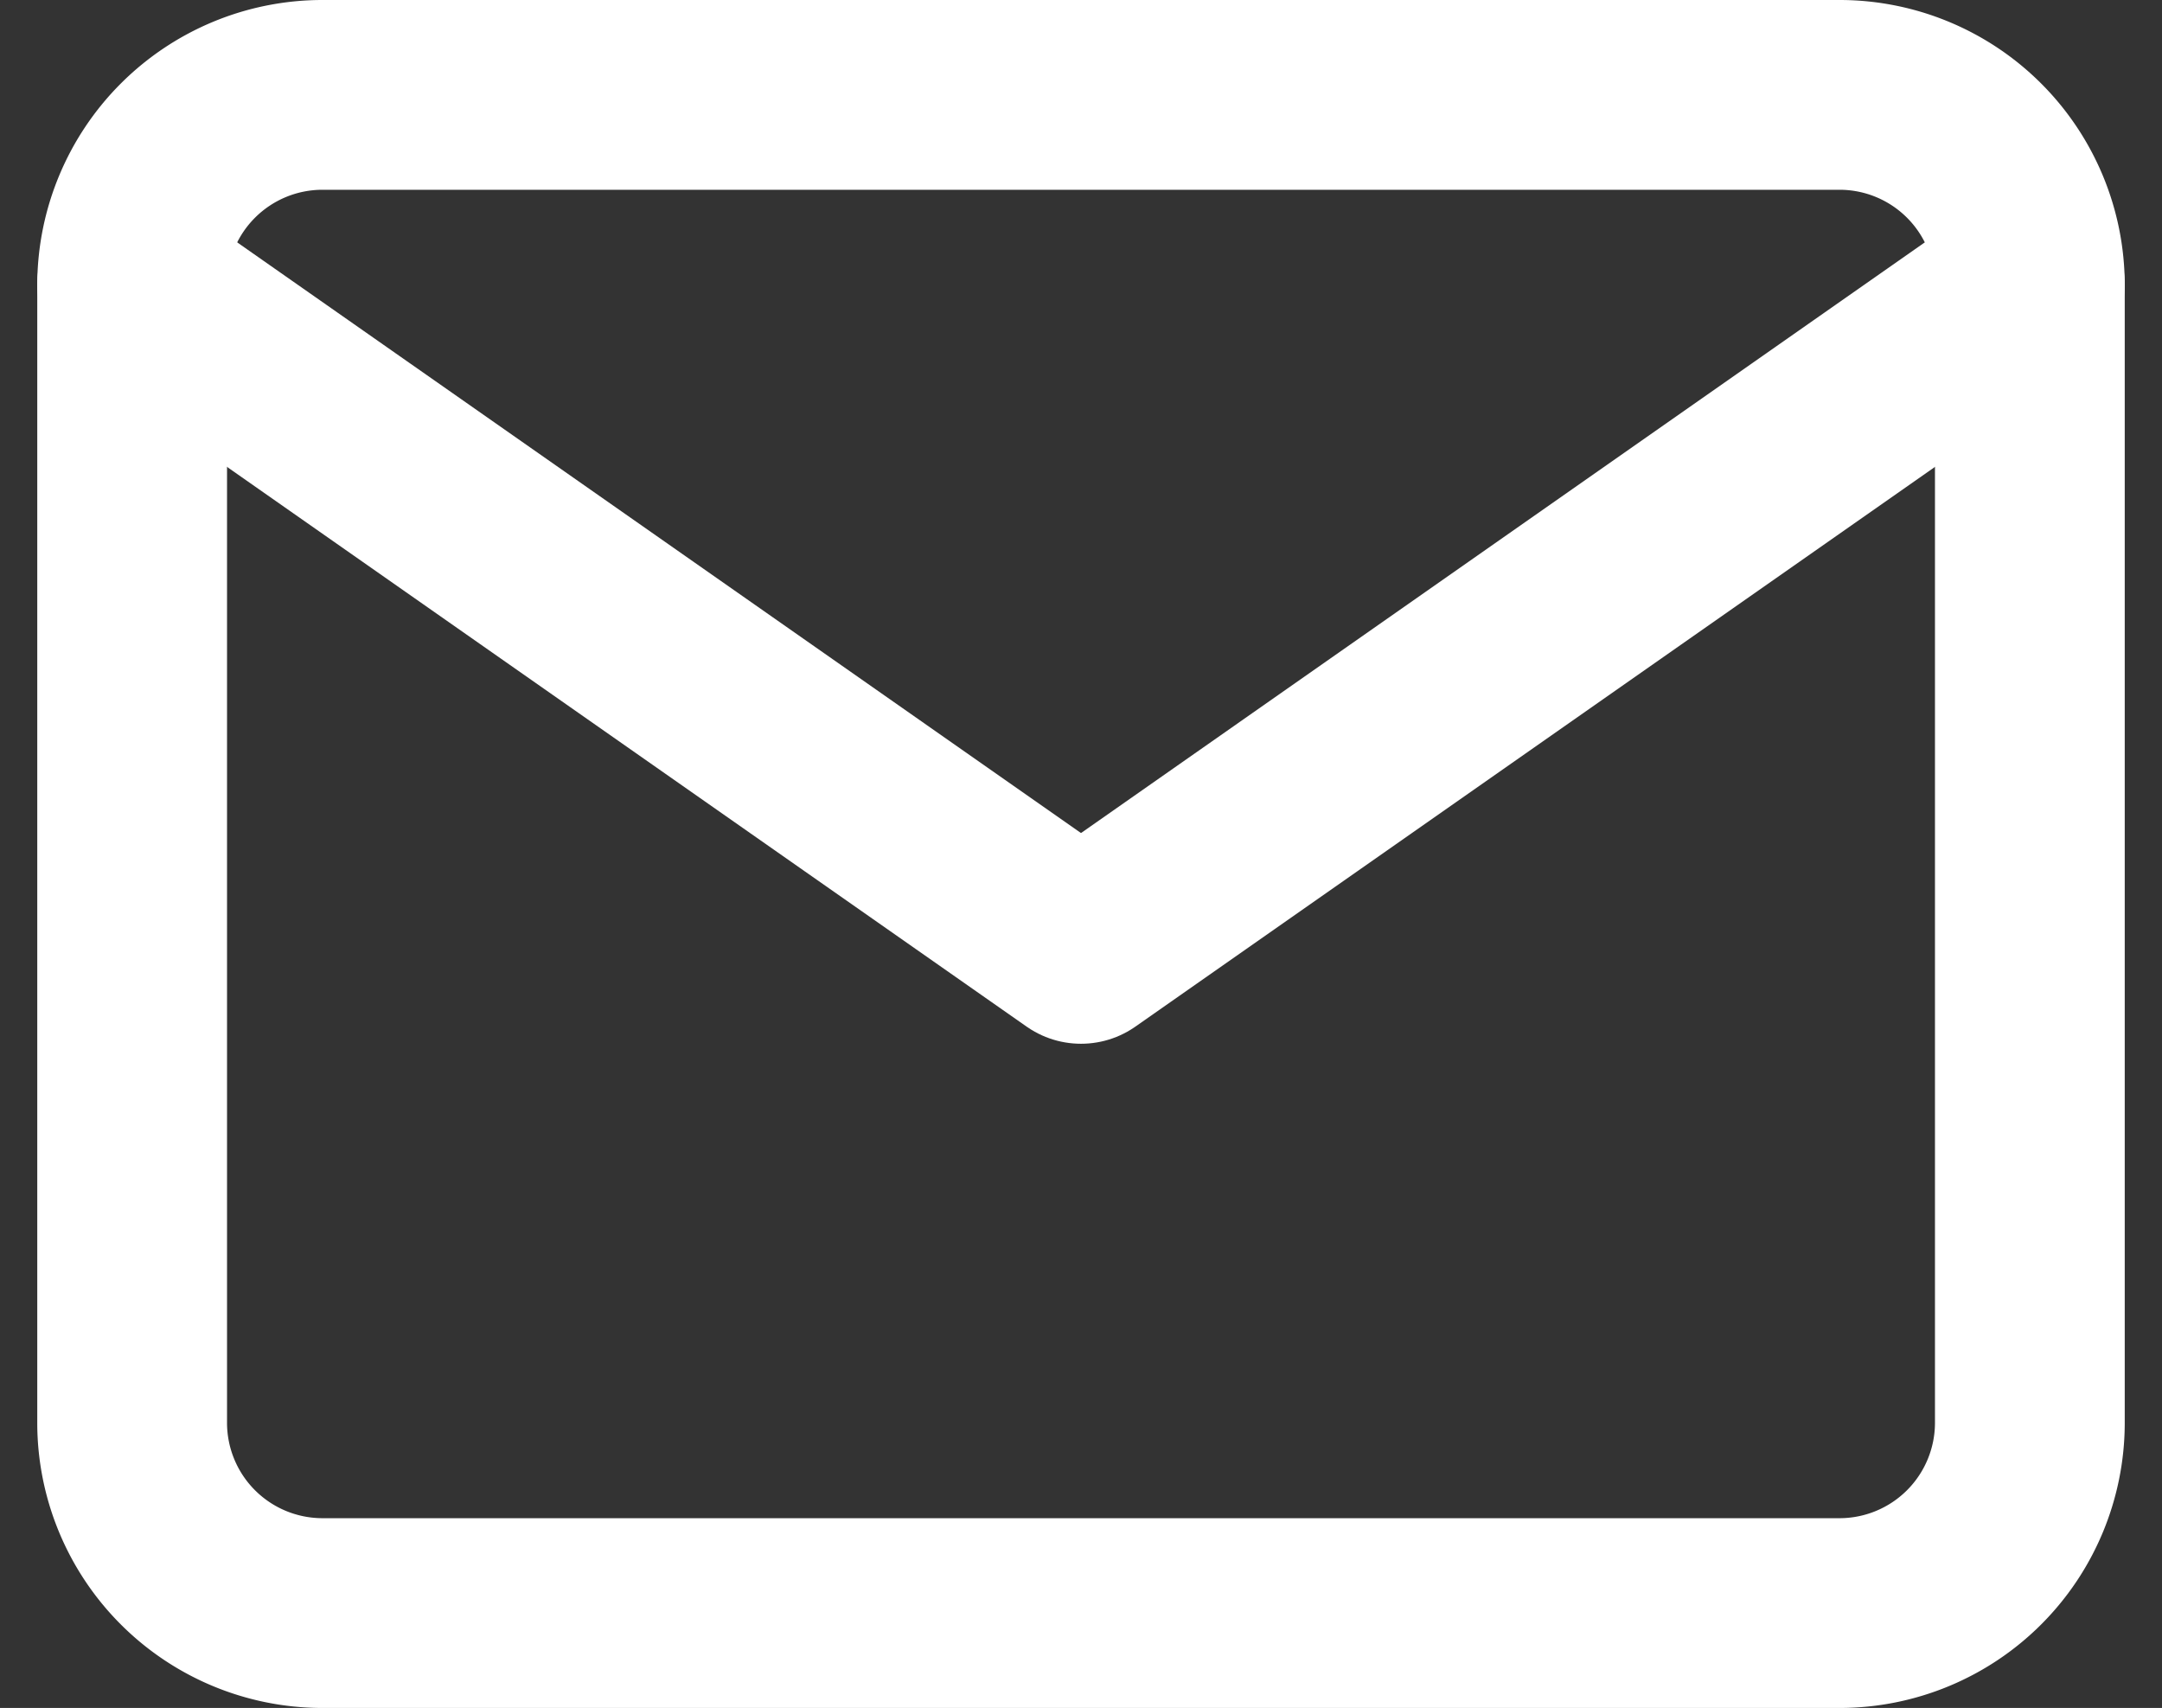
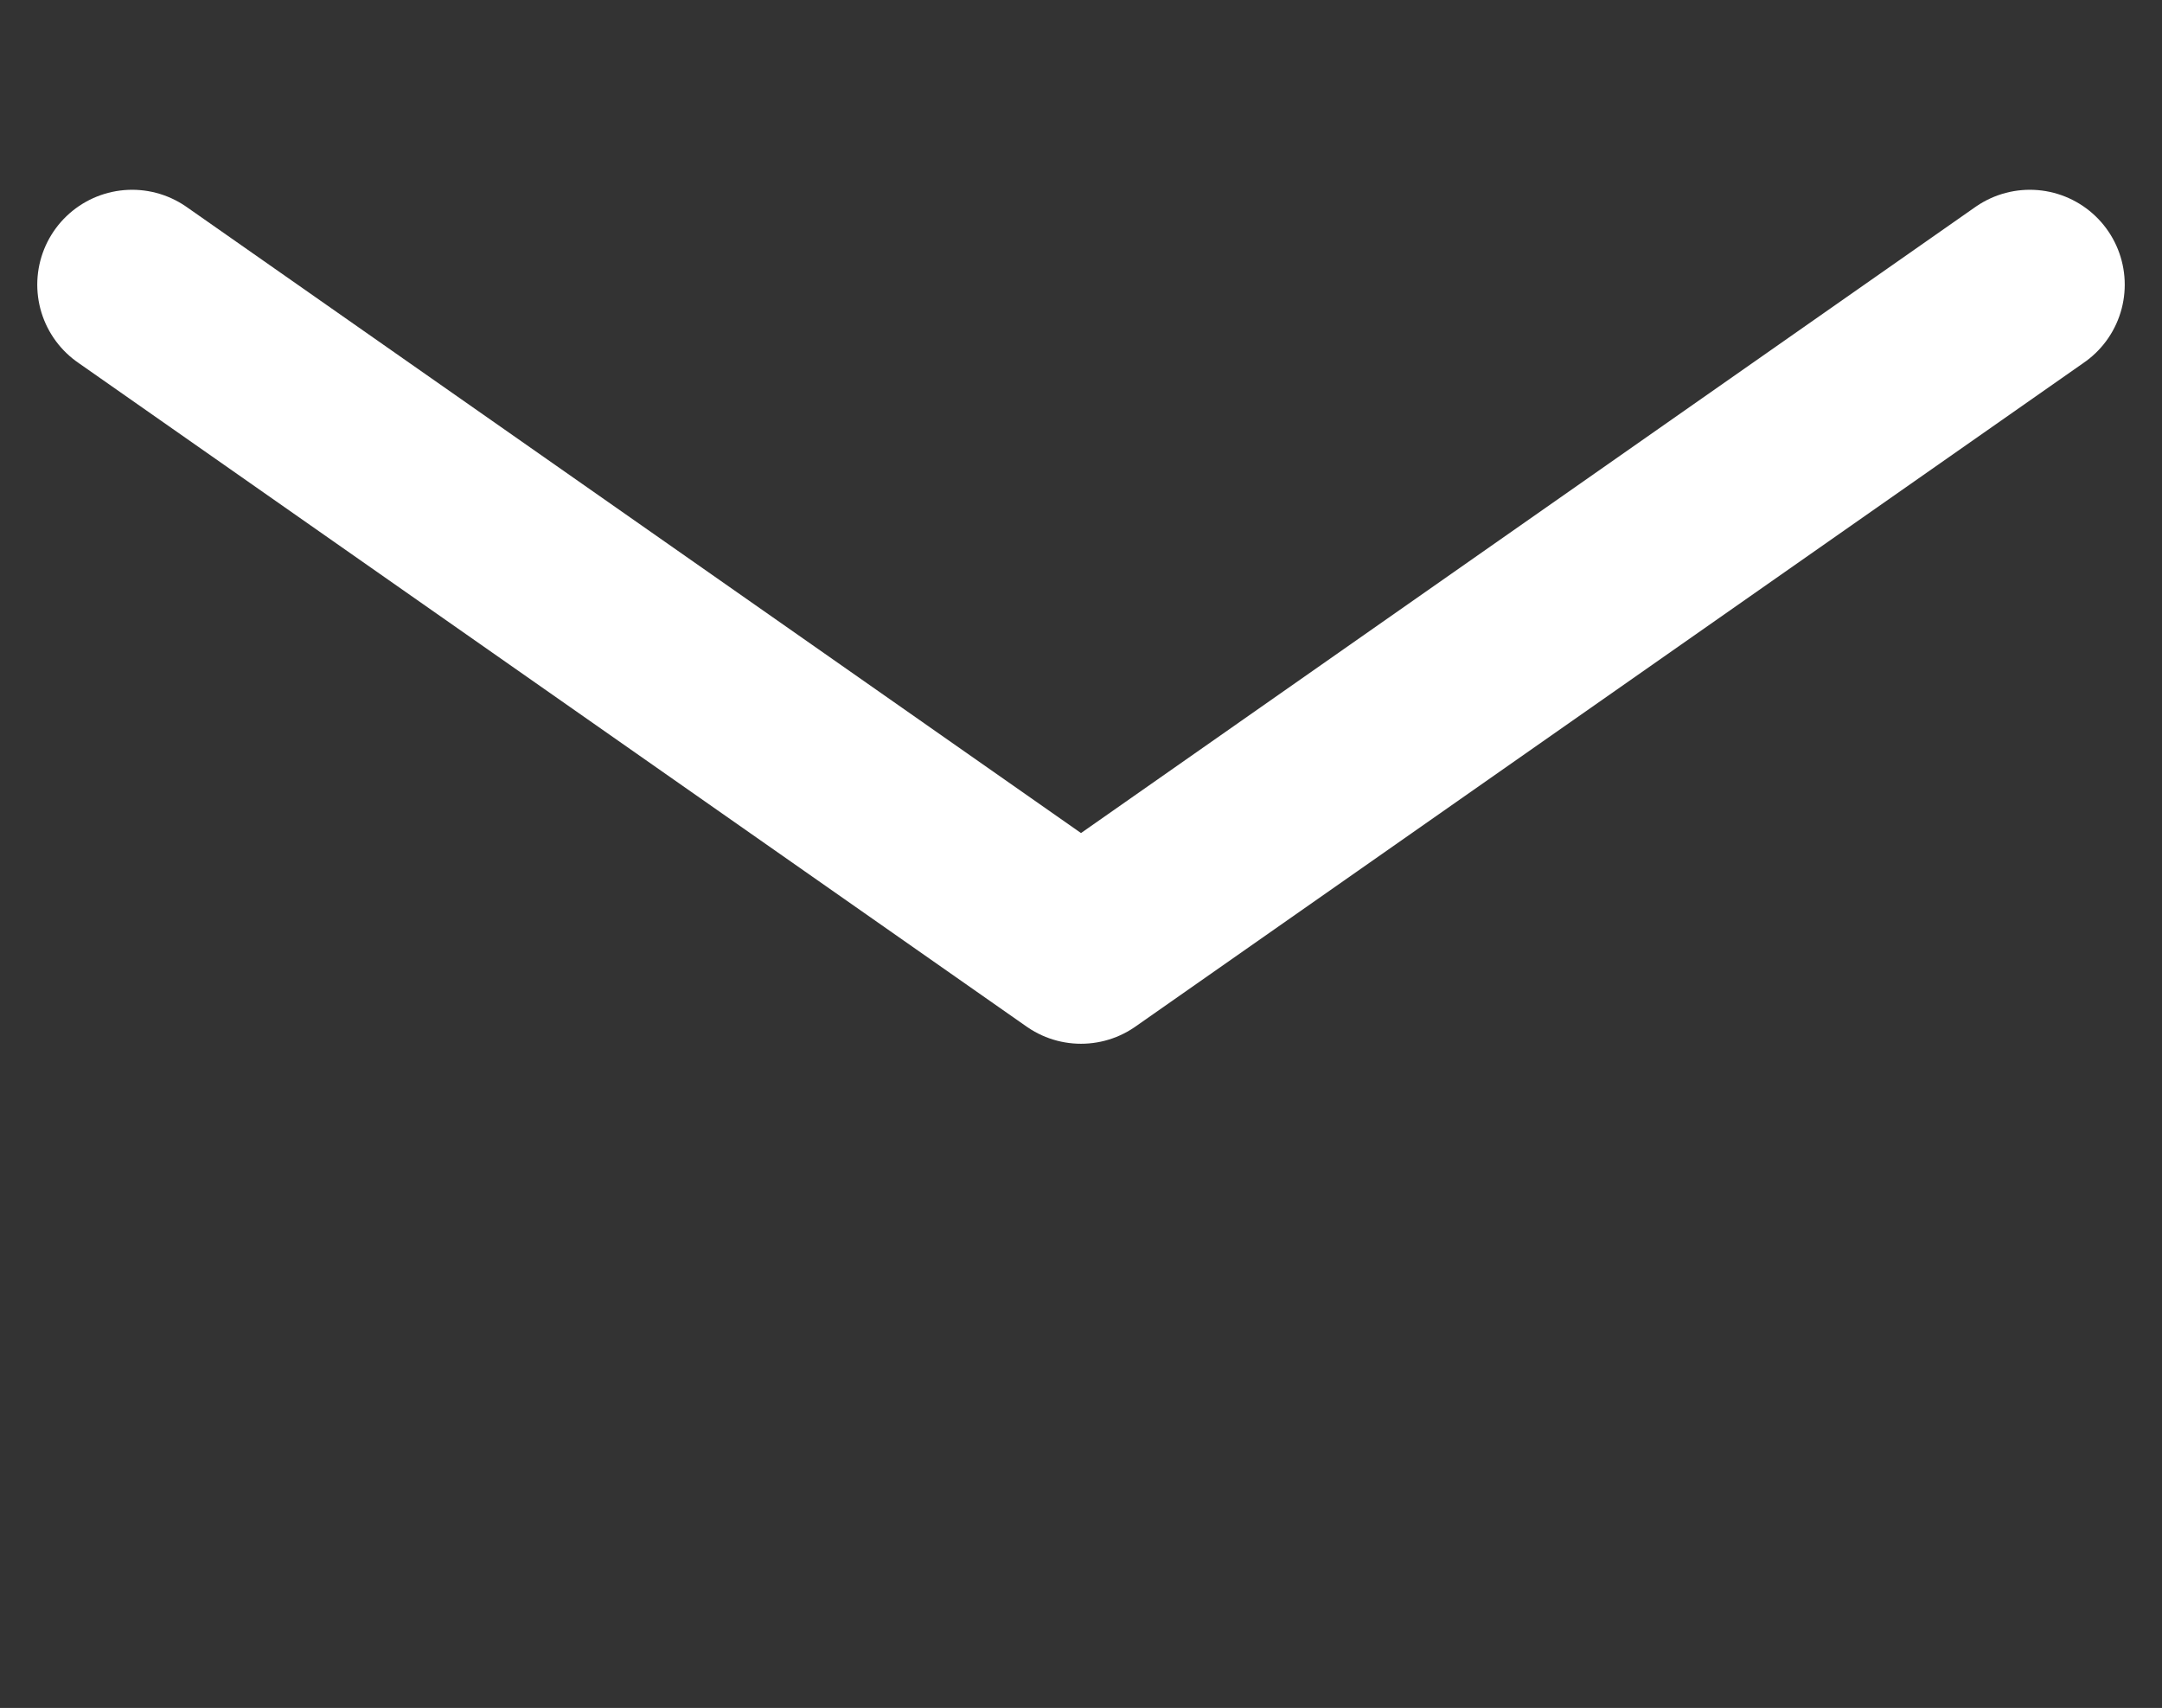
<svg xmlns="http://www.w3.org/2000/svg" width="34.178" height="27" viewBox="0 0 34.178 27">
  <rect x="0" y="0" width="34.178" height="27" fill="#333333" stroke="none" />
  <g id="Icon_feather-mail" data-name="Icon feather-mail" transform="translate(-1210.911 -8210.5)">
-     <path id="パス_19" data-name="パス 19" d="M1216,8212h24a3.009,3.009,0,0,1,3,3v18a3.009,3.009,0,0,1-3,3h-24a3.009,3.009,0,0,1-3-3v-18A3.009,3.009,0,0,1,1216,8212Z" fill="none" stroke="#fff" stroke-linecap="round" stroke-linejoin="round" stroke-width="3" />
    <path id="パス_20" data-name="パス 20" d="M1243,8215l-15,10.5-15-10.5" fill="none" stroke="#fff" stroke-linecap="round" stroke-linejoin="round" stroke-width="3" />
  </g>
</svg>